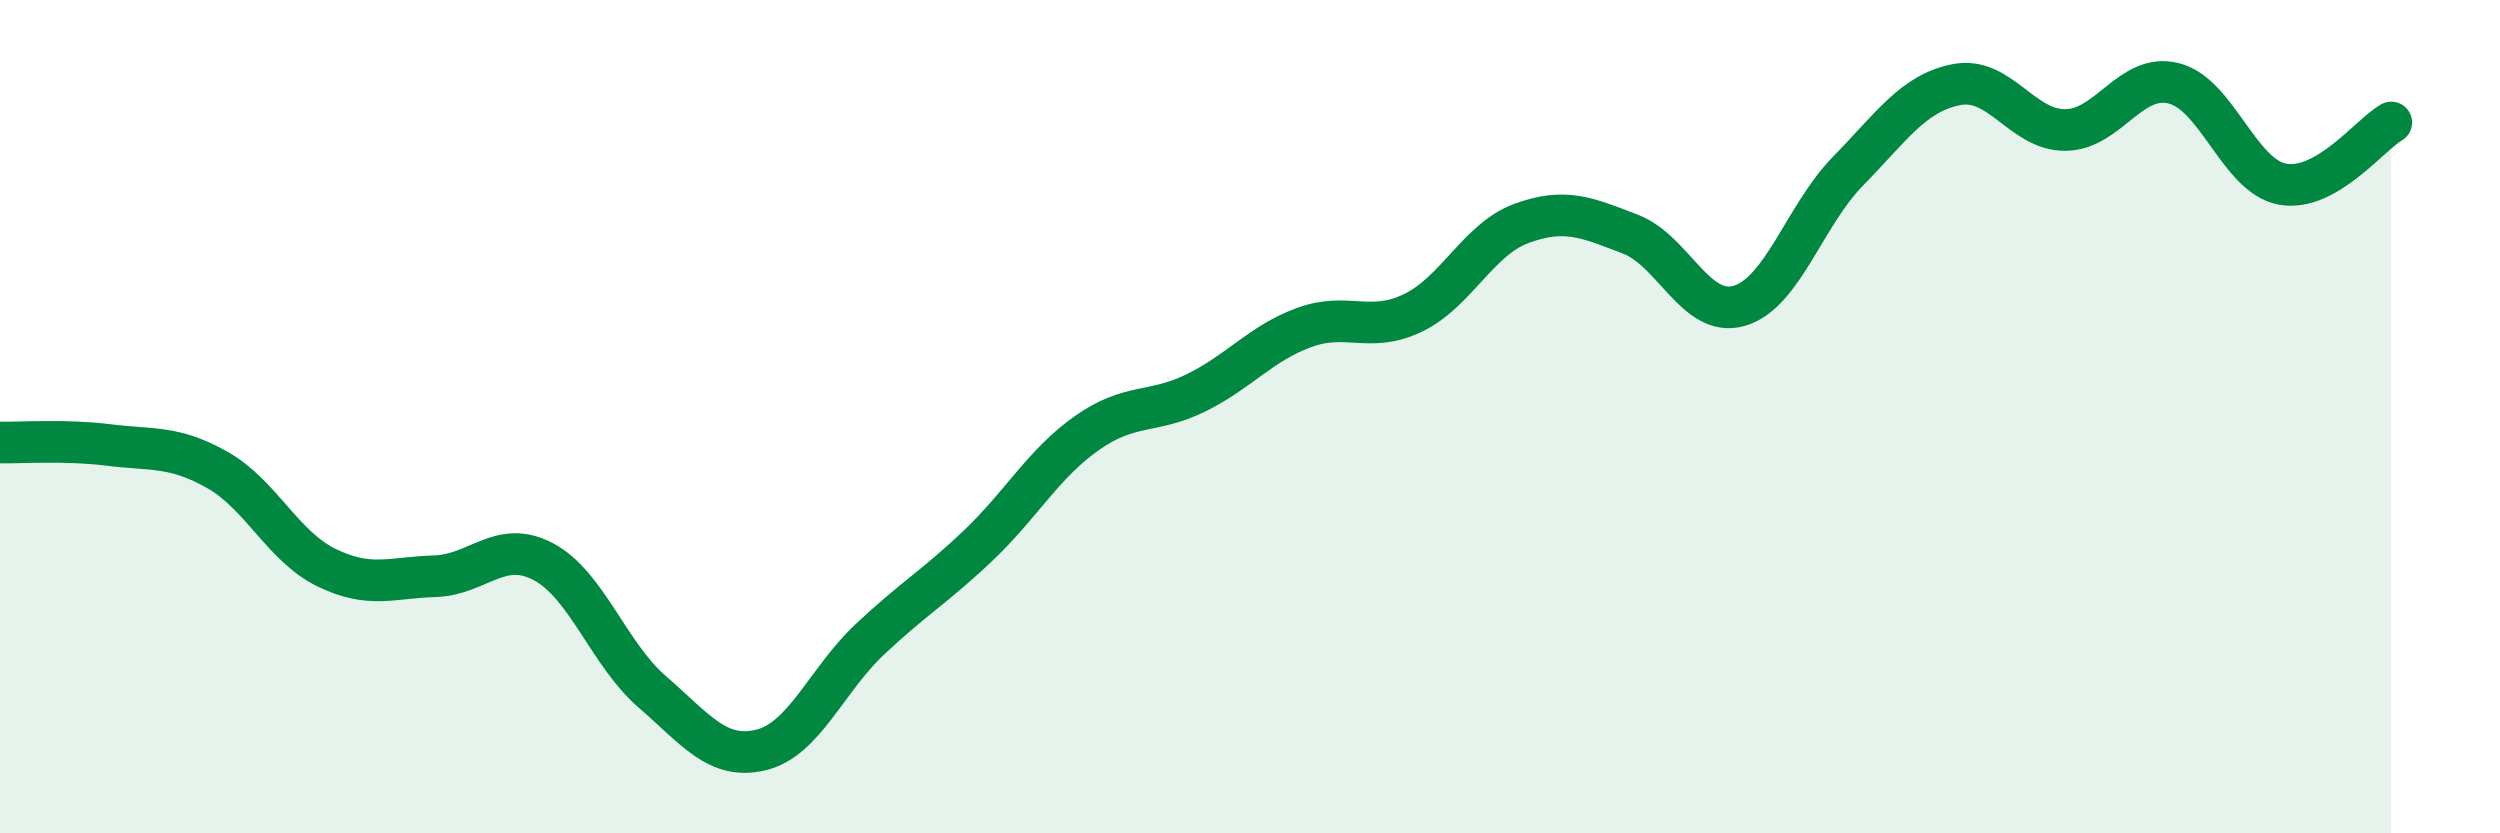
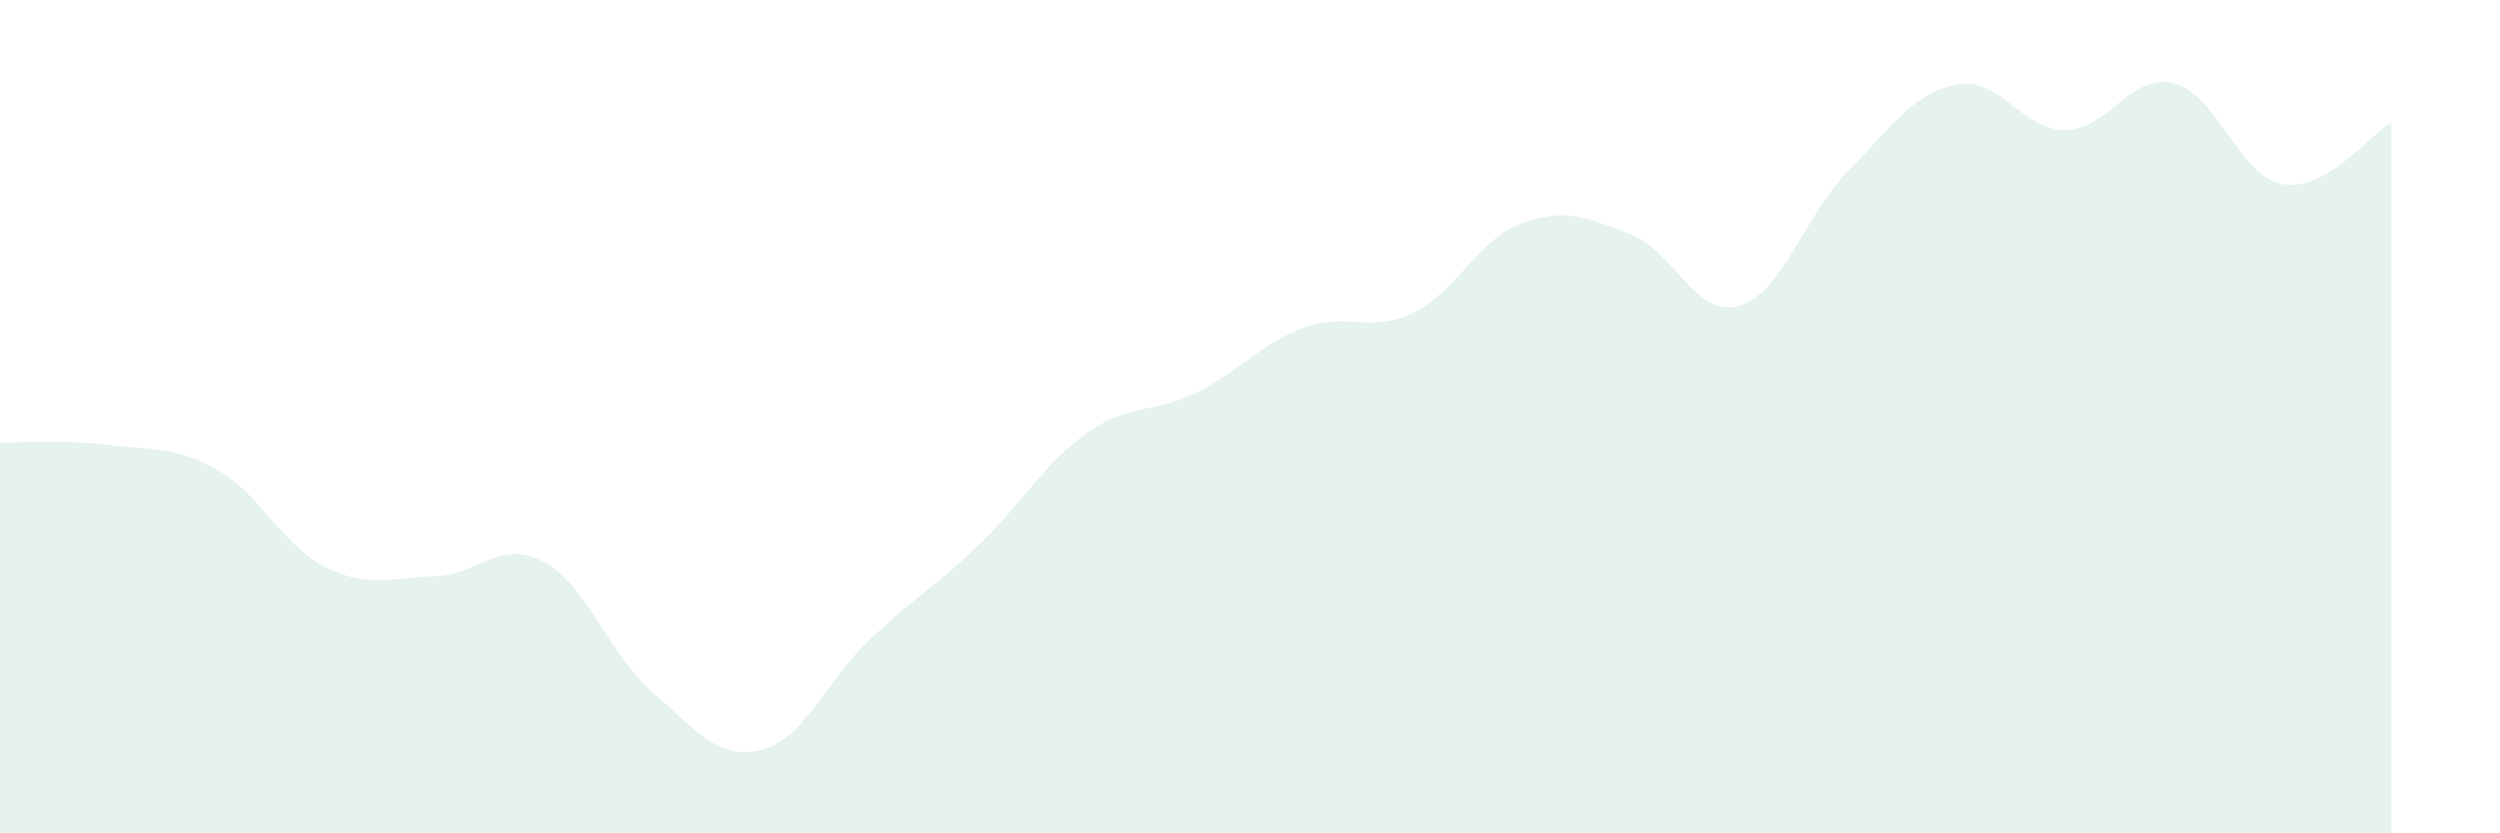
<svg xmlns="http://www.w3.org/2000/svg" width="60" height="20" viewBox="0 0 60 20">
  <path d="M 0,10.62 C 0.52,10.63 1.57,10.55 2.61,10.68 C 3.65,10.81 4.18,10.69 5.22,11.28 C 6.26,11.87 6.79,13.11 7.83,13.62 C 8.87,14.13 9.39,13.86 10.43,13.83 C 11.47,13.8 12,12.93 13.04,13.48 C 14.08,14.03 14.61,15.7 15.65,16.6 C 16.69,17.5 17.22,18.25 18.26,18 C 19.3,17.75 19.83,16.33 20.87,15.35 C 21.91,14.37 22.44,14.08 23.48,13.09 C 24.52,12.1 25.05,11.12 26.09,10.39 C 27.13,9.66 27.66,9.94 28.7,9.43 C 29.74,8.92 30.26,8.24 31.3,7.86 C 32.34,7.48 32.87,8.01 33.91,7.51 C 34.95,7.01 35.48,5.74 36.52,5.36 C 37.56,4.98 38.09,5.22 39.13,5.62 C 40.17,6.02 40.7,7.64 41.74,7.34 C 42.78,7.04 43.31,5.17 44.35,4.11 C 45.39,3.05 45.92,2.23 46.96,2.03 C 48,1.83 48.53,3.13 49.57,3.12 C 50.61,3.11 51.13,1.74 52.17,2 C 53.21,2.26 53.74,4.23 54.78,4.42 C 55.82,4.61 56.87,3.24 57.39,2.94L57.39 20L0 20Z" fill="#008740" opacity="0.1" stroke-linecap="round" stroke-linejoin="round" />
-   <path d="M 0,10.62 C 0.52,10.63 1.57,10.55 2.61,10.68 C 3.65,10.81 4.18,10.69 5.22,11.28 C 6.26,11.87 6.79,13.11 7.83,13.62 C 8.87,14.13 9.39,13.86 10.43,13.83 C 11.47,13.8 12,12.93 13.04,13.48 C 14.08,14.03 14.61,15.7 15.65,16.6 C 16.69,17.5 17.22,18.25 18.26,18 C 19.3,17.75 19.83,16.33 20.87,15.35 C 21.91,14.37 22.44,14.08 23.48,13.09 C 24.52,12.1 25.05,11.12 26.09,10.39 C 27.13,9.66 27.66,9.94 28.7,9.43 C 29.74,8.92 30.26,8.24 31.3,7.86 C 32.34,7.48 32.87,8.01 33.91,7.51 C 34.95,7.01 35.48,5.74 36.52,5.36 C 37.56,4.98 38.09,5.22 39.13,5.62 C 40.17,6.02 40.7,7.64 41.74,7.34 C 42.78,7.04 43.31,5.17 44.35,4.11 C 45.39,3.05 45.92,2.23 46.96,2.03 C 48,1.83 48.53,3.13 49.57,3.12 C 50.61,3.11 51.13,1.74 52.17,2 C 53.21,2.26 53.74,4.23 54.78,4.42 C 55.82,4.61 56.87,3.24 57.39,2.94" stroke="#008740" stroke-width="1" fill="none" stroke-linecap="round" stroke-linejoin="round" />
</svg>